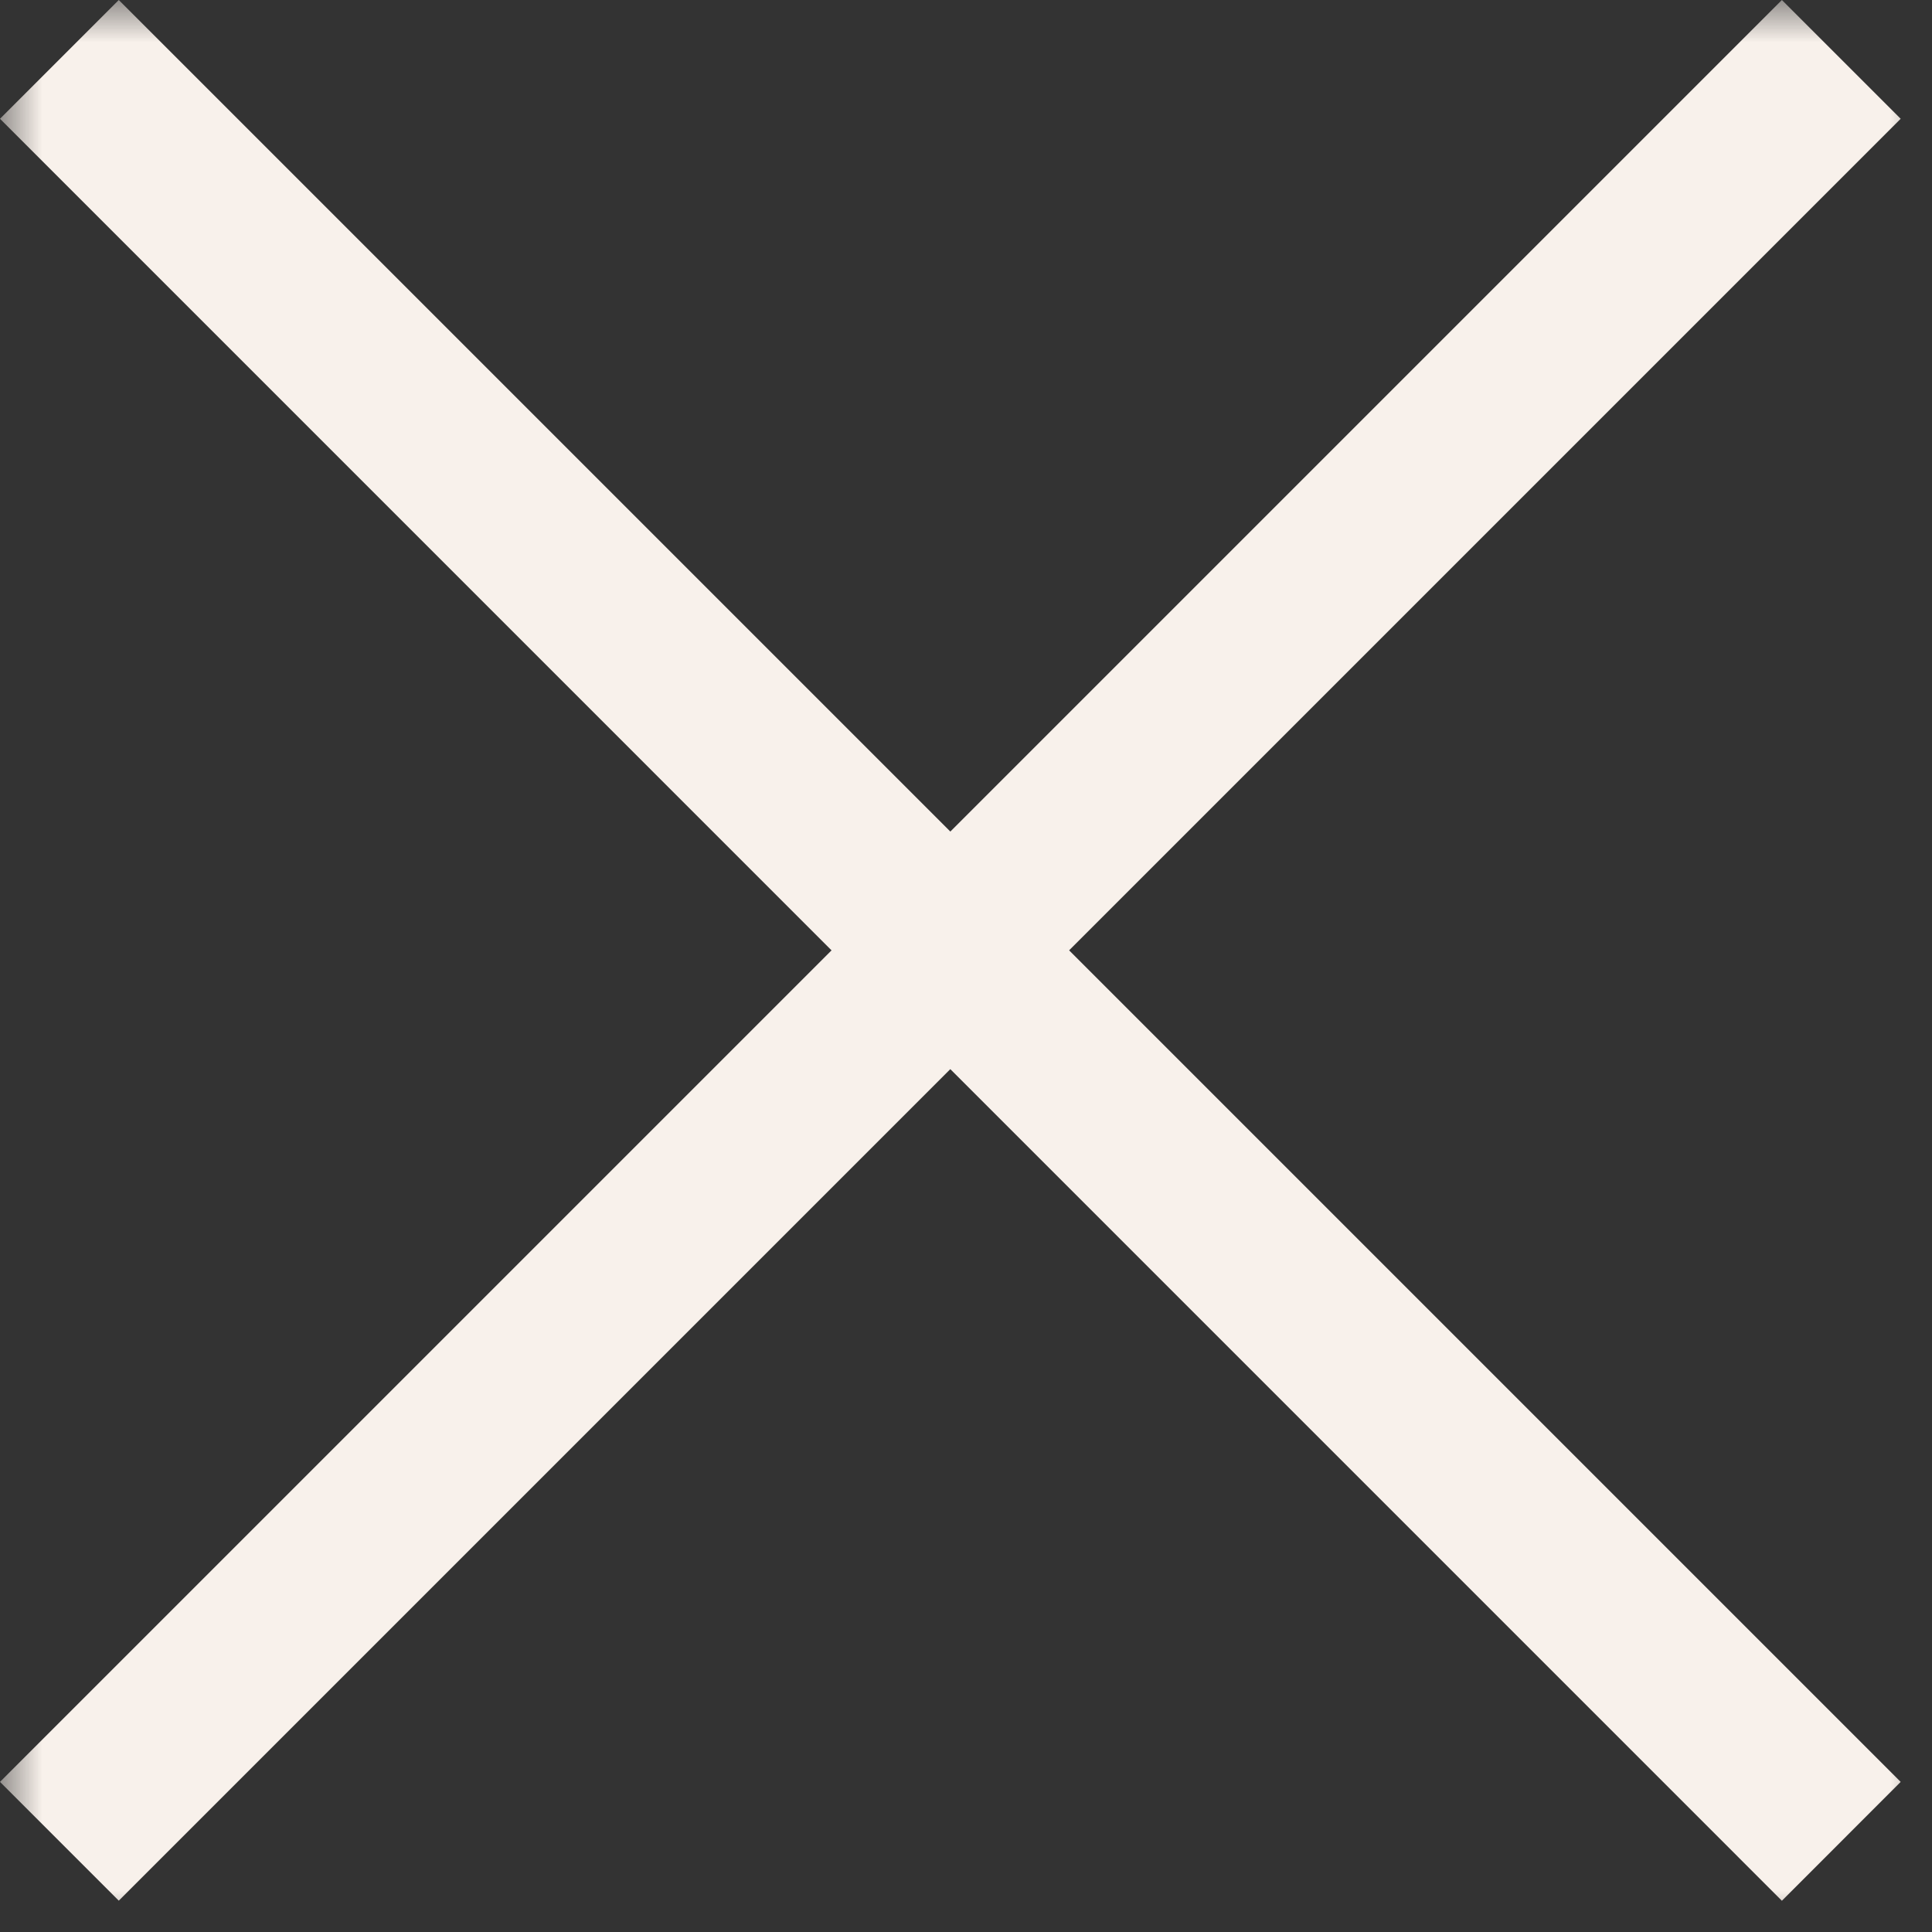
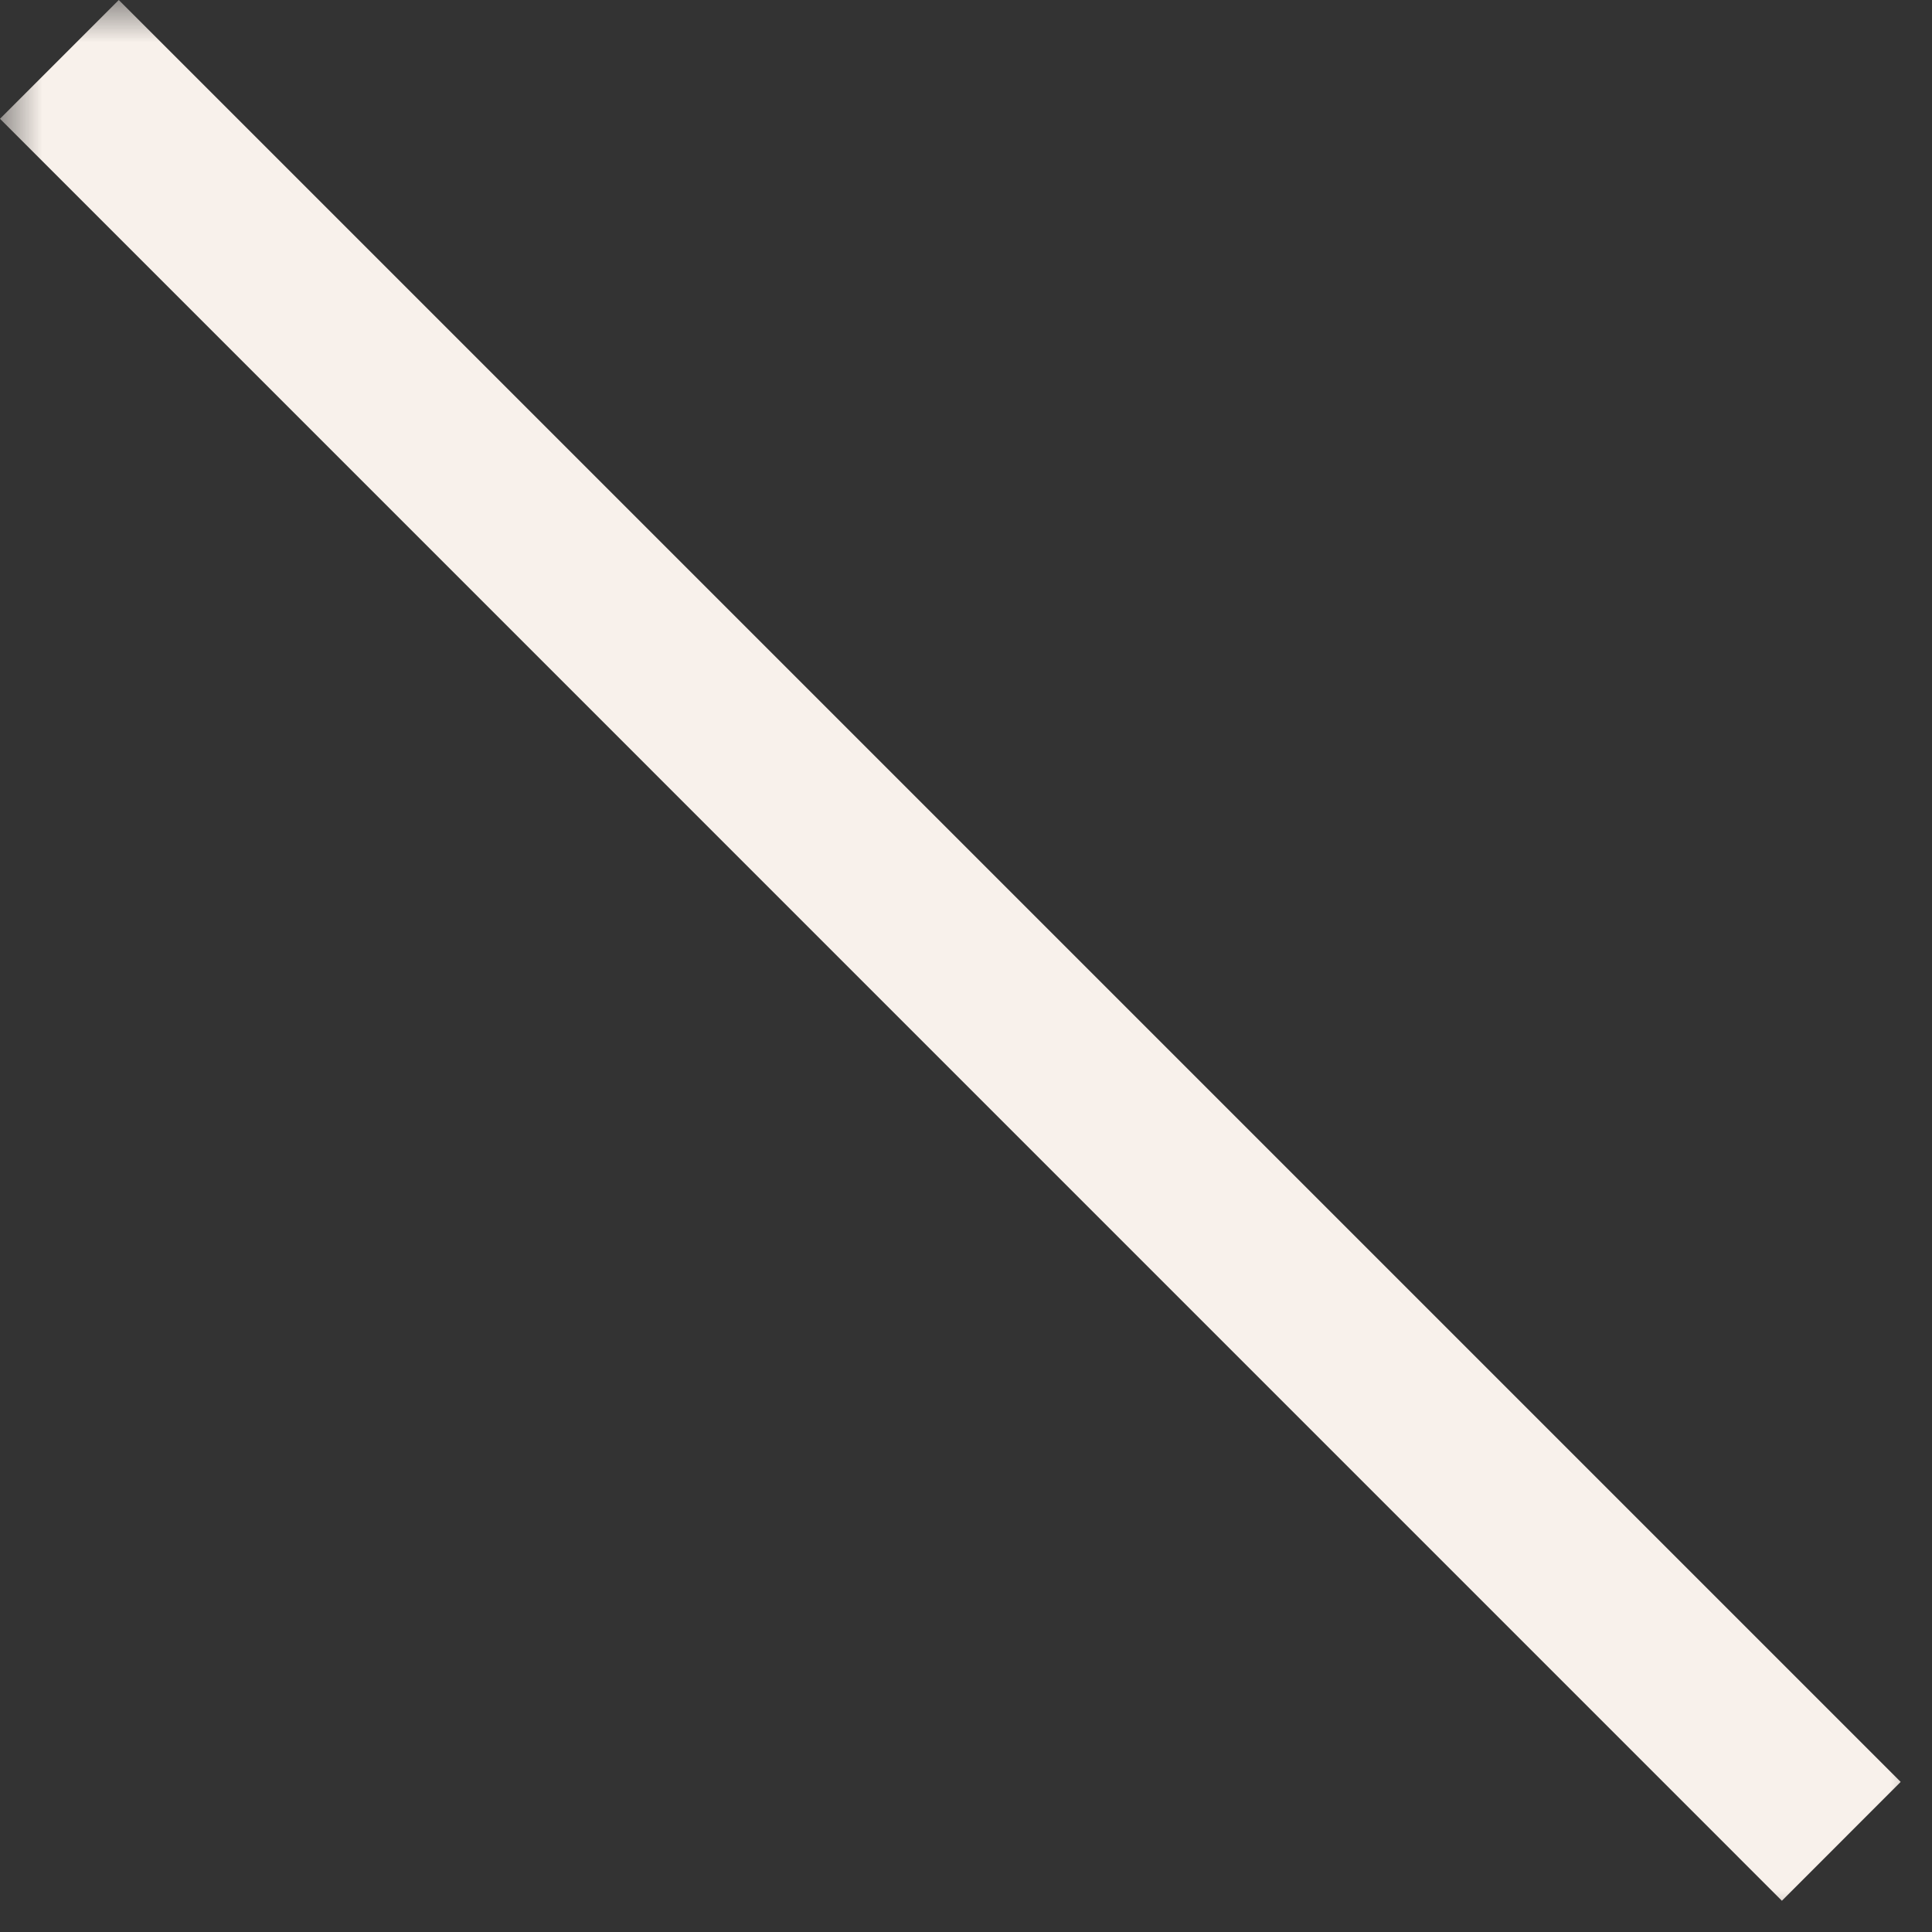
<svg xmlns="http://www.w3.org/2000/svg" width="23" height="23" viewBox="0 0 23 23" fill="none">
  <rect x="0" y="0" width="23" height="23" fill="#333333" stroke="none" />
  <g clip-path="url(#clip0_2135_10046)">
    <mask id="mask0_2135_10046" style="mask-type:luminance" maskUnits="userSpaceOnUse" x="0" y="0" width="23" height="23">
      <path d="M23 0H0V23H23V0Z" fill="white" />
    </mask>
    <g mask="url(#mask0_2135_10046)">
      <path d="M1.414 0L0 1.414L21.213 22.628L22.627 21.213L1.414 0Z" fill="#F8F1EB" />
-       <path d="M22.627 1.414L21.213 0L-0 21.213L1.414 22.627L22.627 1.414Z" fill="#F8F1EB" />
    </g>
  </g>
  <defs>
    <clipPath id="clip0_2135_10046">
      <rect width="23" height="23" fill="white" />
    </clipPath>
  </defs>
</svg>